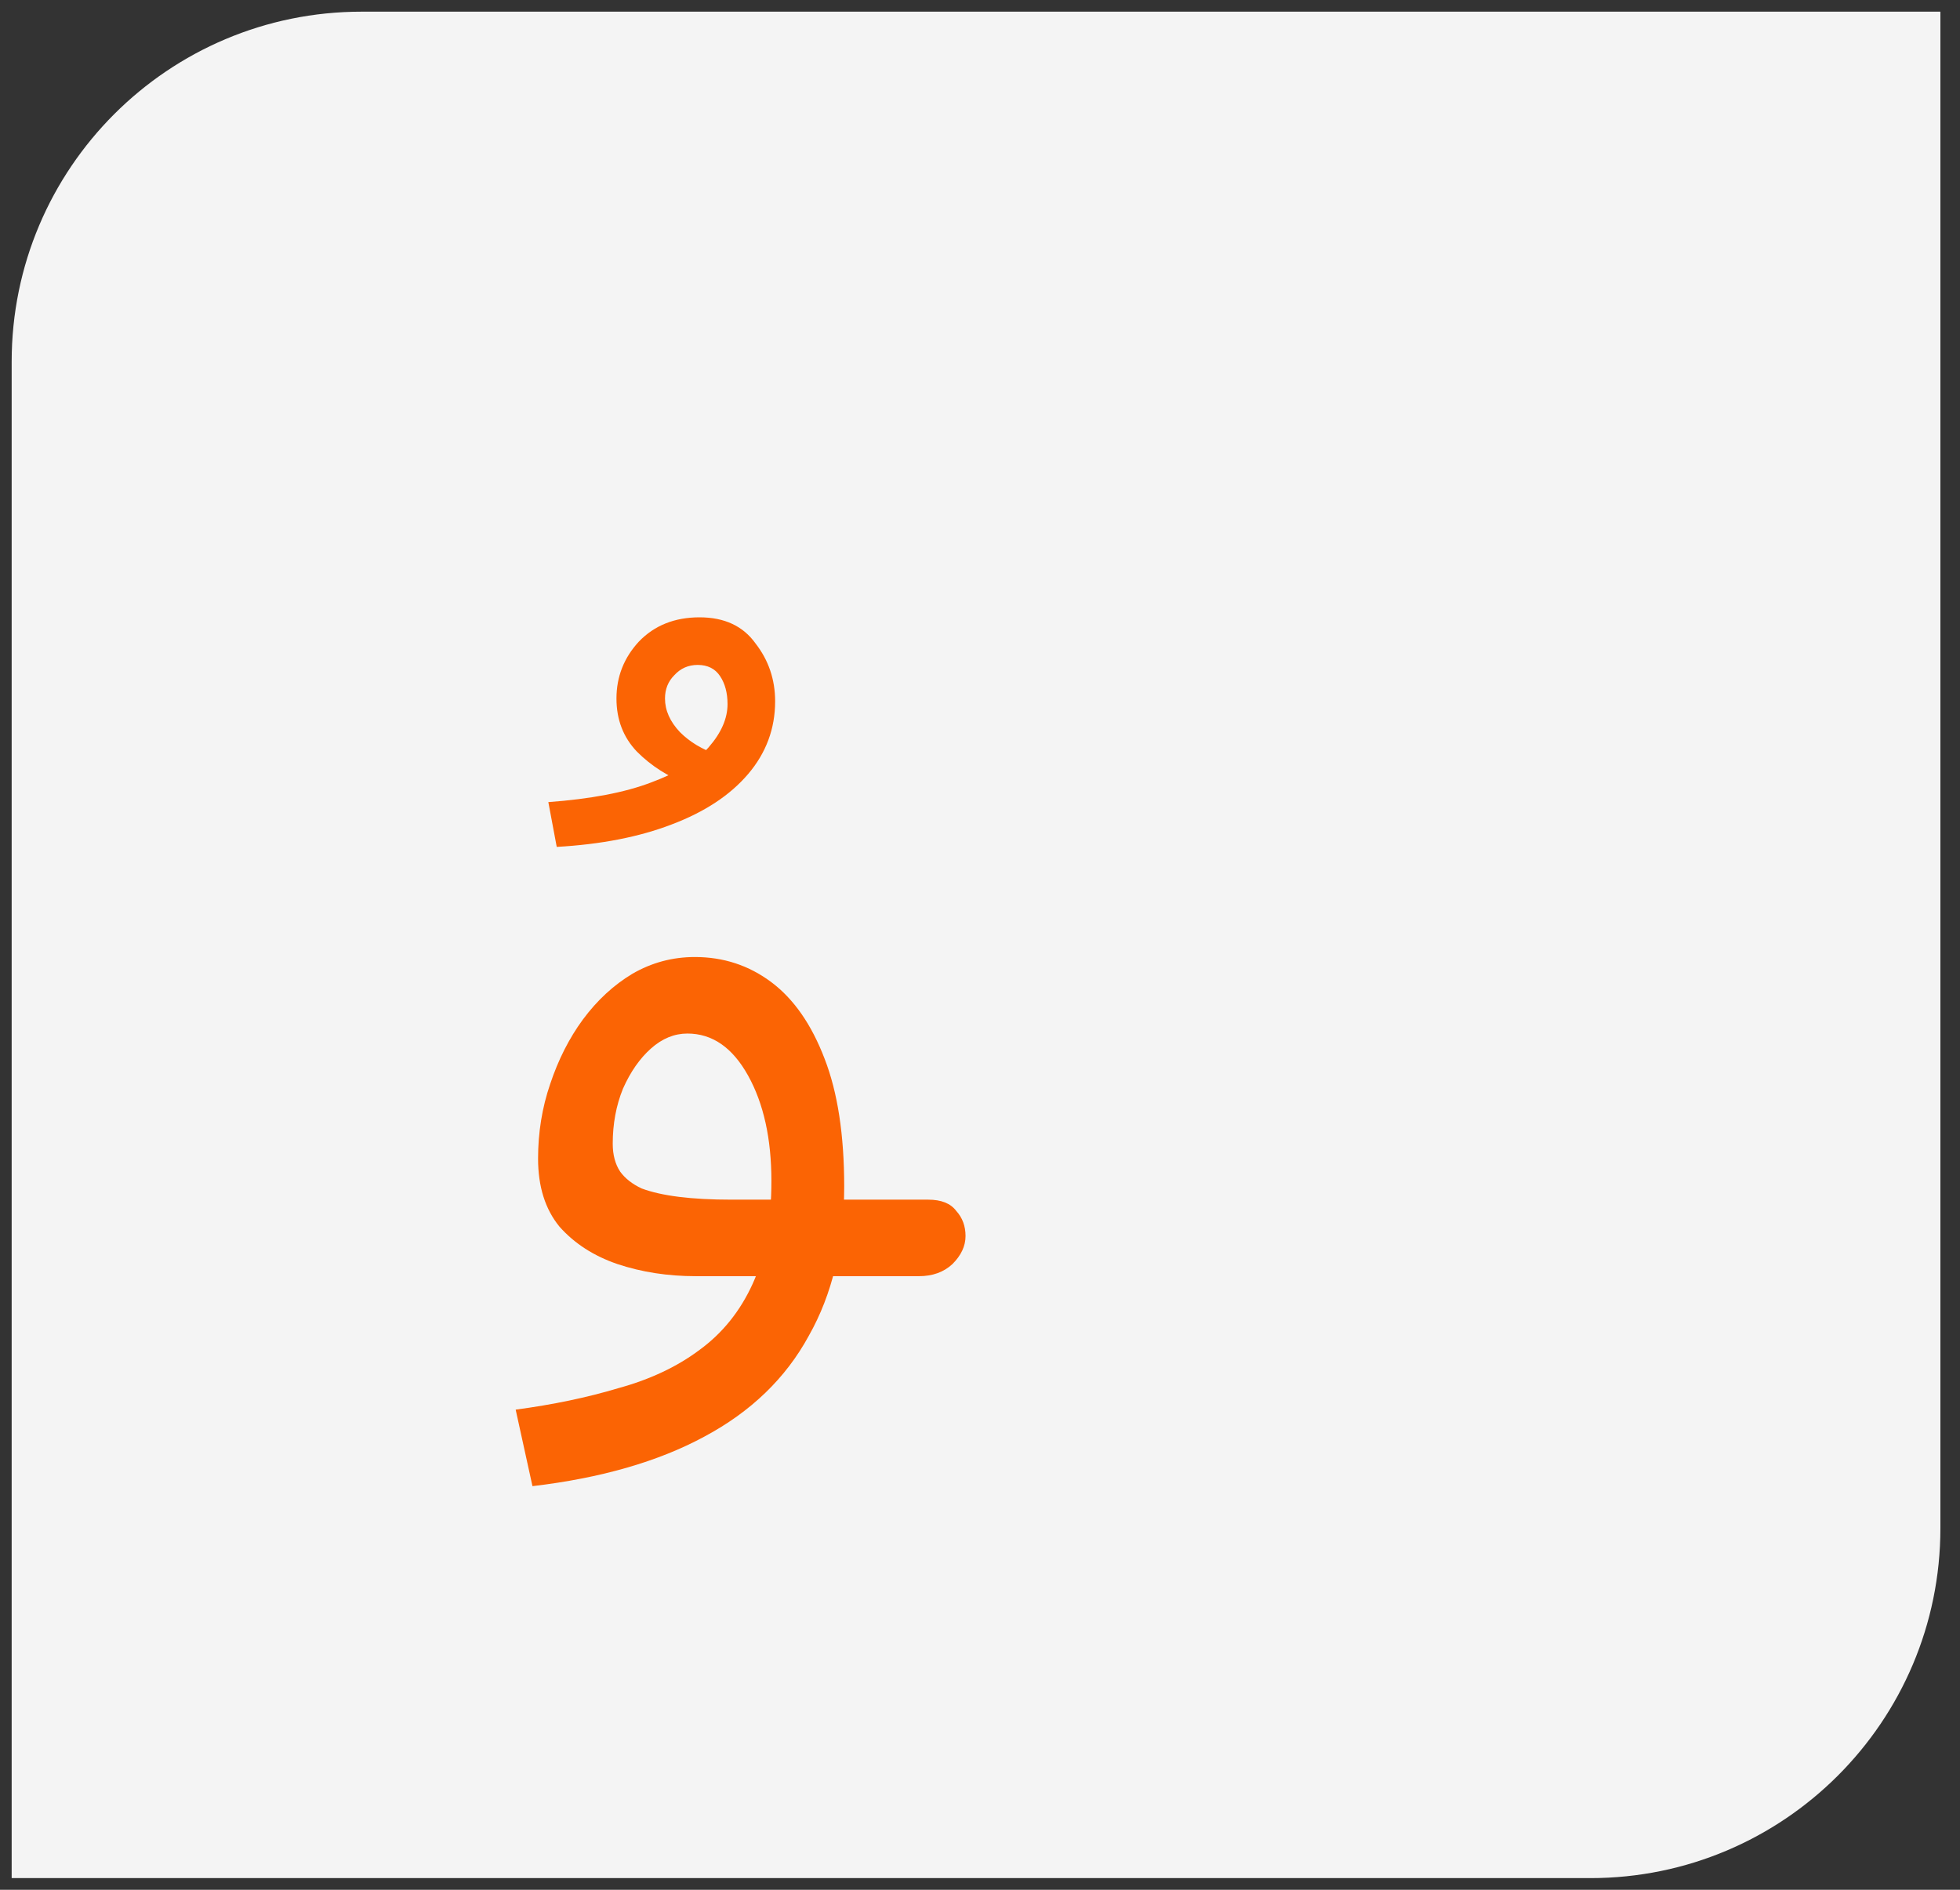
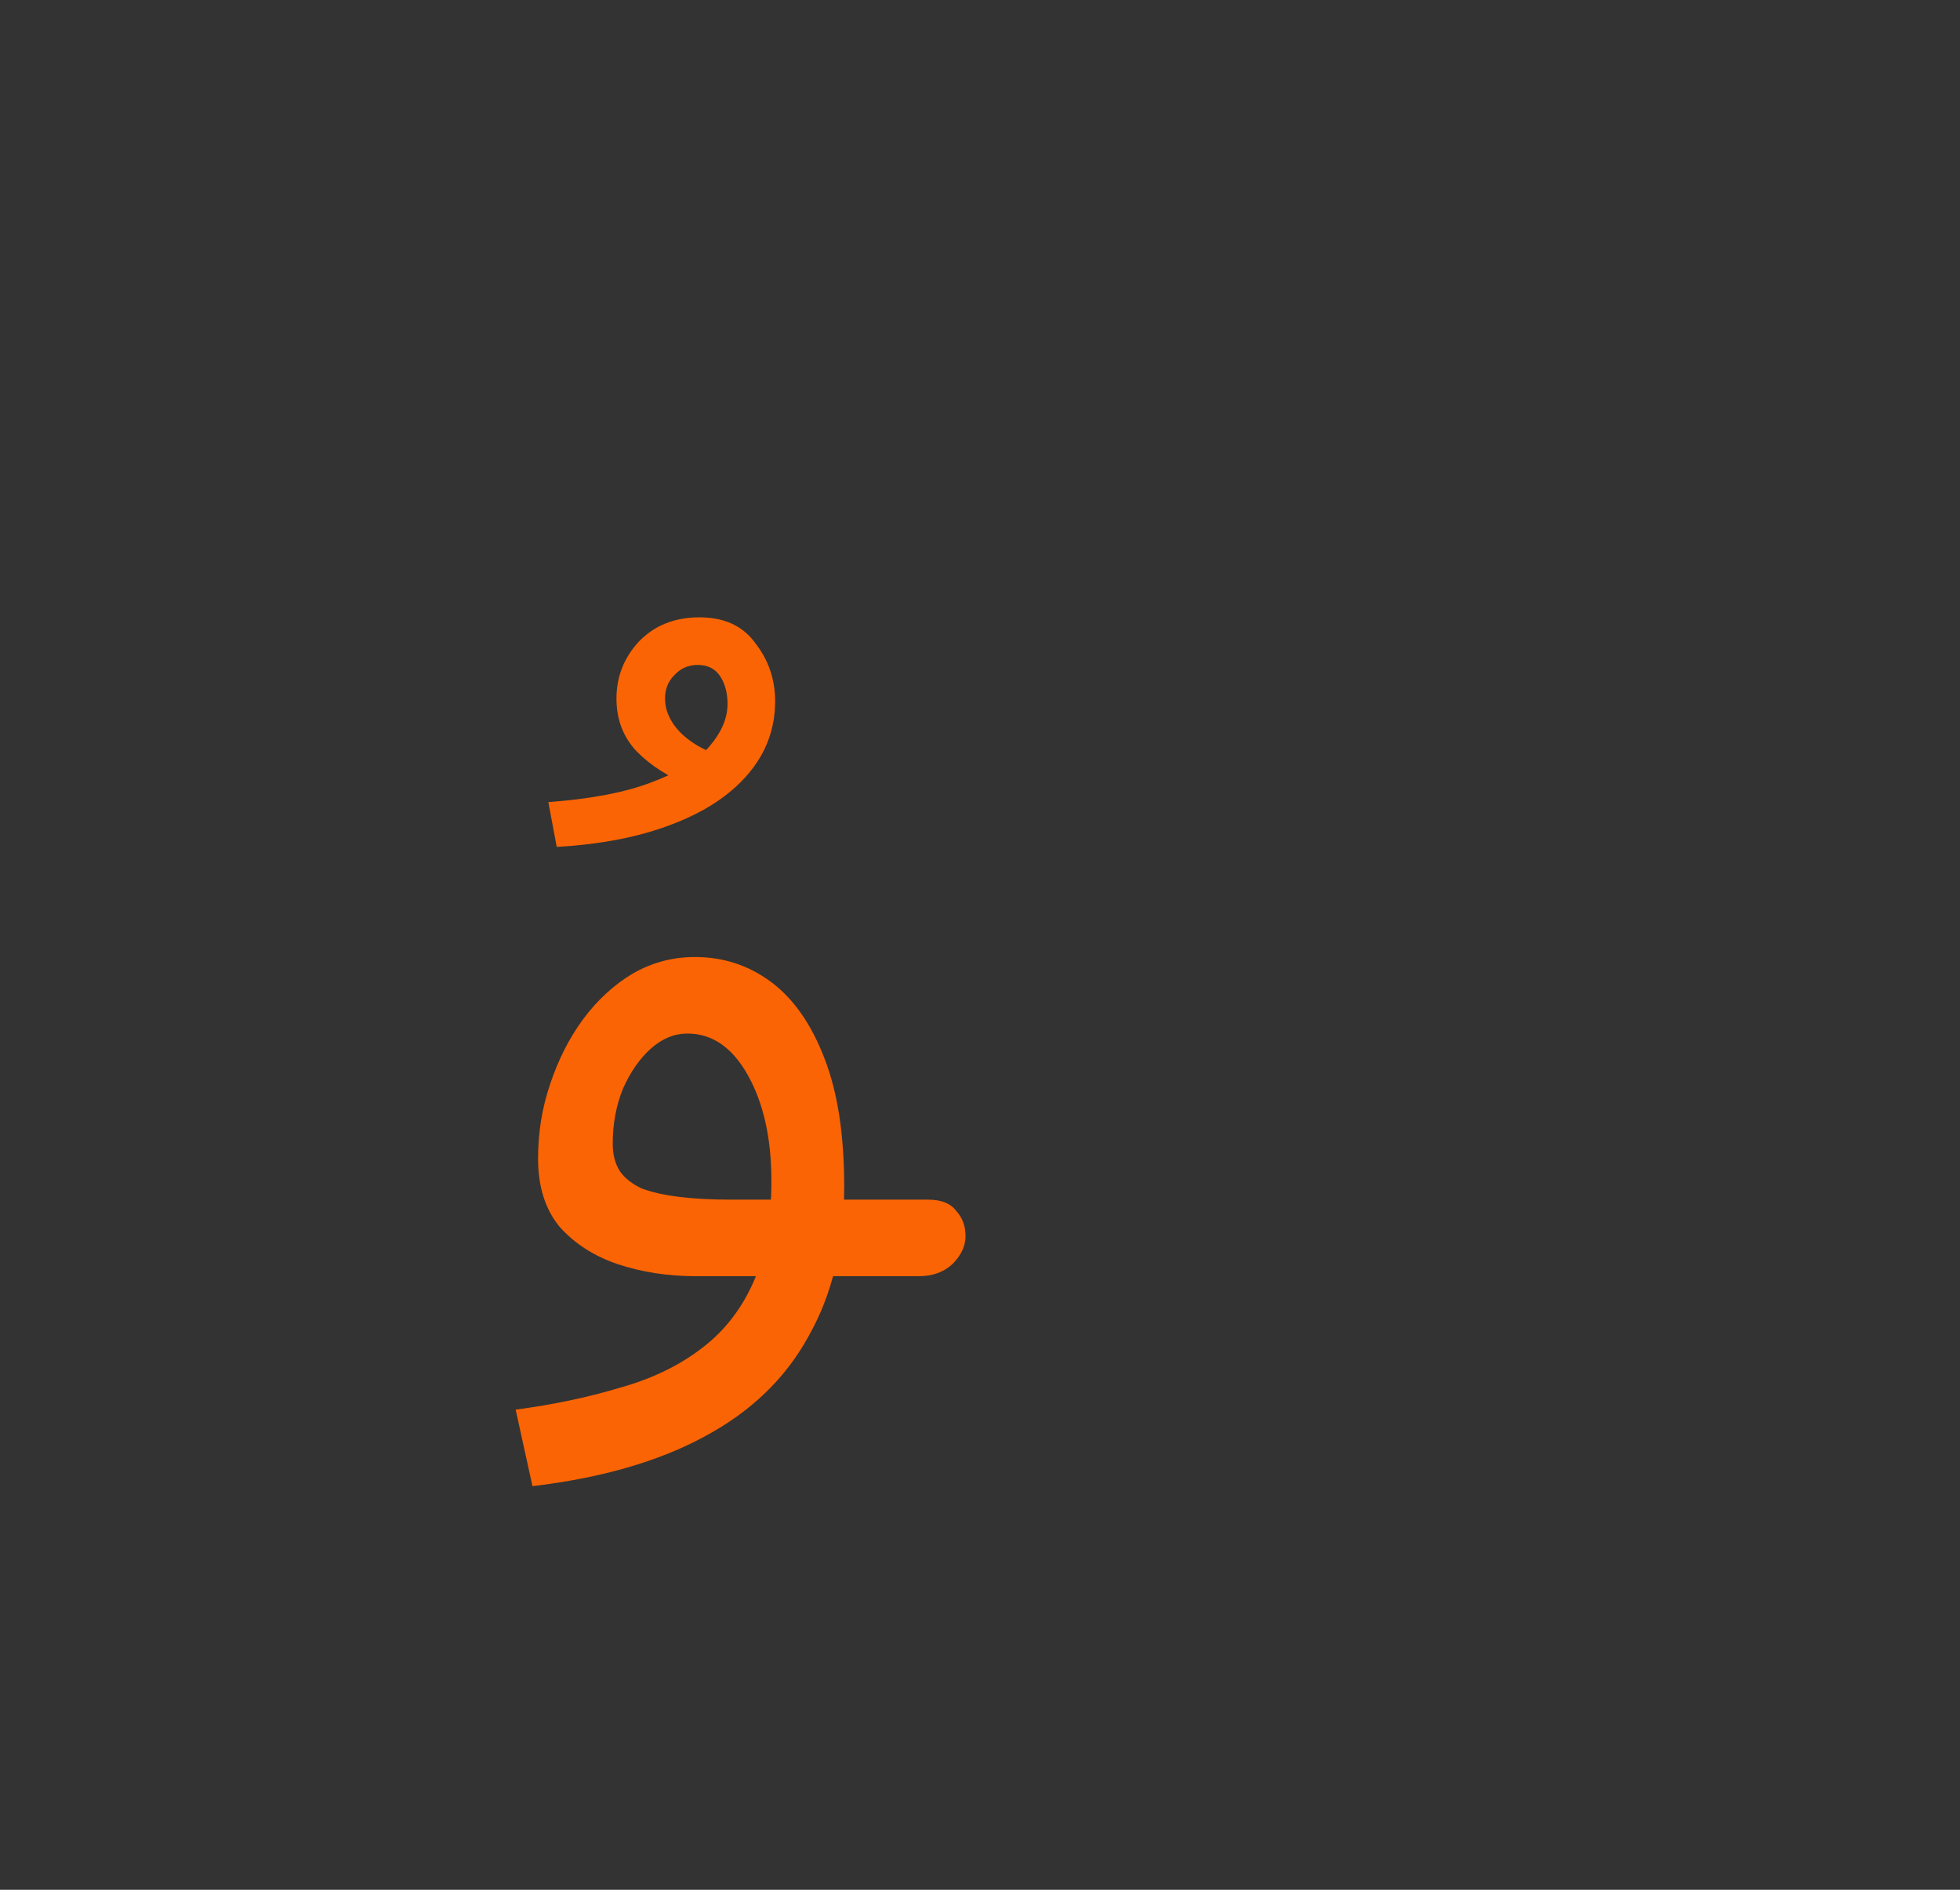
<svg xmlns="http://www.w3.org/2000/svg" width="84" height="81" viewBox="0 0 84 81" fill="none">
  <rect x="0" y="0" width="84" height="81" fill="#333333" stroke="none" />
-   <path d="M0.5 15.5C0.5 7.216 7.216 0.5 15.5 0.5H83.16V65.5C83.16 73.784 76.444 80.5 68.16 80.5H0.5V15.5Z" fill="#F4F4F4" />
  <path d="M22.82 63.7L22.1 60.42C23.7 60.207 25.167 59.9 26.5 59.5C27.86 59.127 29.02 58.58 29.98 57.86C30.967 57.14 31.727 56.193 32.26 55.02C32.793 53.847 33.06 52.38 33.06 50.62C33.06 48.807 32.727 47.3 32.06 46.1C31.393 44.9 30.527 44.3 29.46 44.3C28.9 44.3 28.38 44.513 27.9 44.94C27.42 45.367 27.02 45.94 26.7 46.66C26.407 47.38 26.26 48.167 26.26 49.02C26.26 49.5 26.367 49.9 26.58 50.22C26.793 50.513 27.1 50.753 27.5 50.94C27.927 51.1 28.46 51.22 29.1 51.3C29.74 51.38 30.487 51.42 31.34 51.42H39.78C40.34 51.42 40.74 51.58 40.98 51.9C41.247 52.193 41.38 52.553 41.38 52.98C41.38 53.407 41.193 53.807 40.82 54.18C40.447 54.527 39.967 54.7 39.38 54.7H29.82C28.62 54.7 27.5 54.527 26.46 54.18C25.447 53.833 24.62 53.3 23.98 52.58C23.367 51.833 23.06 50.86 23.06 49.66C23.06 48.54 23.233 47.473 23.58 46.46C23.927 45.42 24.393 44.5 24.98 43.7C25.593 42.873 26.3 42.22 27.1 41.74C27.927 41.26 28.82 41.02 29.78 41.02C31.007 41.02 32.1 41.38 33.06 42.1C34.02 42.82 34.78 43.913 35.34 45.38C35.9 46.82 36.18 48.647 36.18 50.86C36.18 53.34 35.673 55.473 34.66 57.26C33.673 59.073 32.18 60.513 30.18 61.58C28.207 62.647 25.753 63.353 22.82 63.7ZM23.86 36.3L23.5 34.38C25.313 34.247 26.78 33.967 27.9 33.54C29.047 33.113 29.873 32.607 30.38 32.02C30.913 31.407 31.18 30.793 31.18 30.18C31.18 29.7 31.073 29.3 30.86 28.98C30.647 28.66 30.327 28.5 29.9 28.5C29.5 28.5 29.167 28.647 28.9 28.94C28.633 29.207 28.5 29.54 28.5 29.94C28.5 30.447 28.713 30.927 29.14 31.38C29.567 31.807 30.1 32.127 30.74 32.34L29.5 33.62C28.647 33.3 27.913 32.833 27.3 32.22C26.713 31.607 26.42 30.847 26.42 29.94C26.42 29.007 26.74 28.193 27.38 27.5C28.047 26.807 28.913 26.46 29.98 26.46C31.047 26.46 31.847 26.833 32.38 27.58C32.94 28.3 33.22 29.127 33.22 30.06C33.22 31.233 32.833 32.273 32.06 33.18C31.287 34.087 30.193 34.807 28.78 35.34C27.393 35.873 25.753 36.193 23.86 36.3Z" fill="#FB6404" />
</svg>